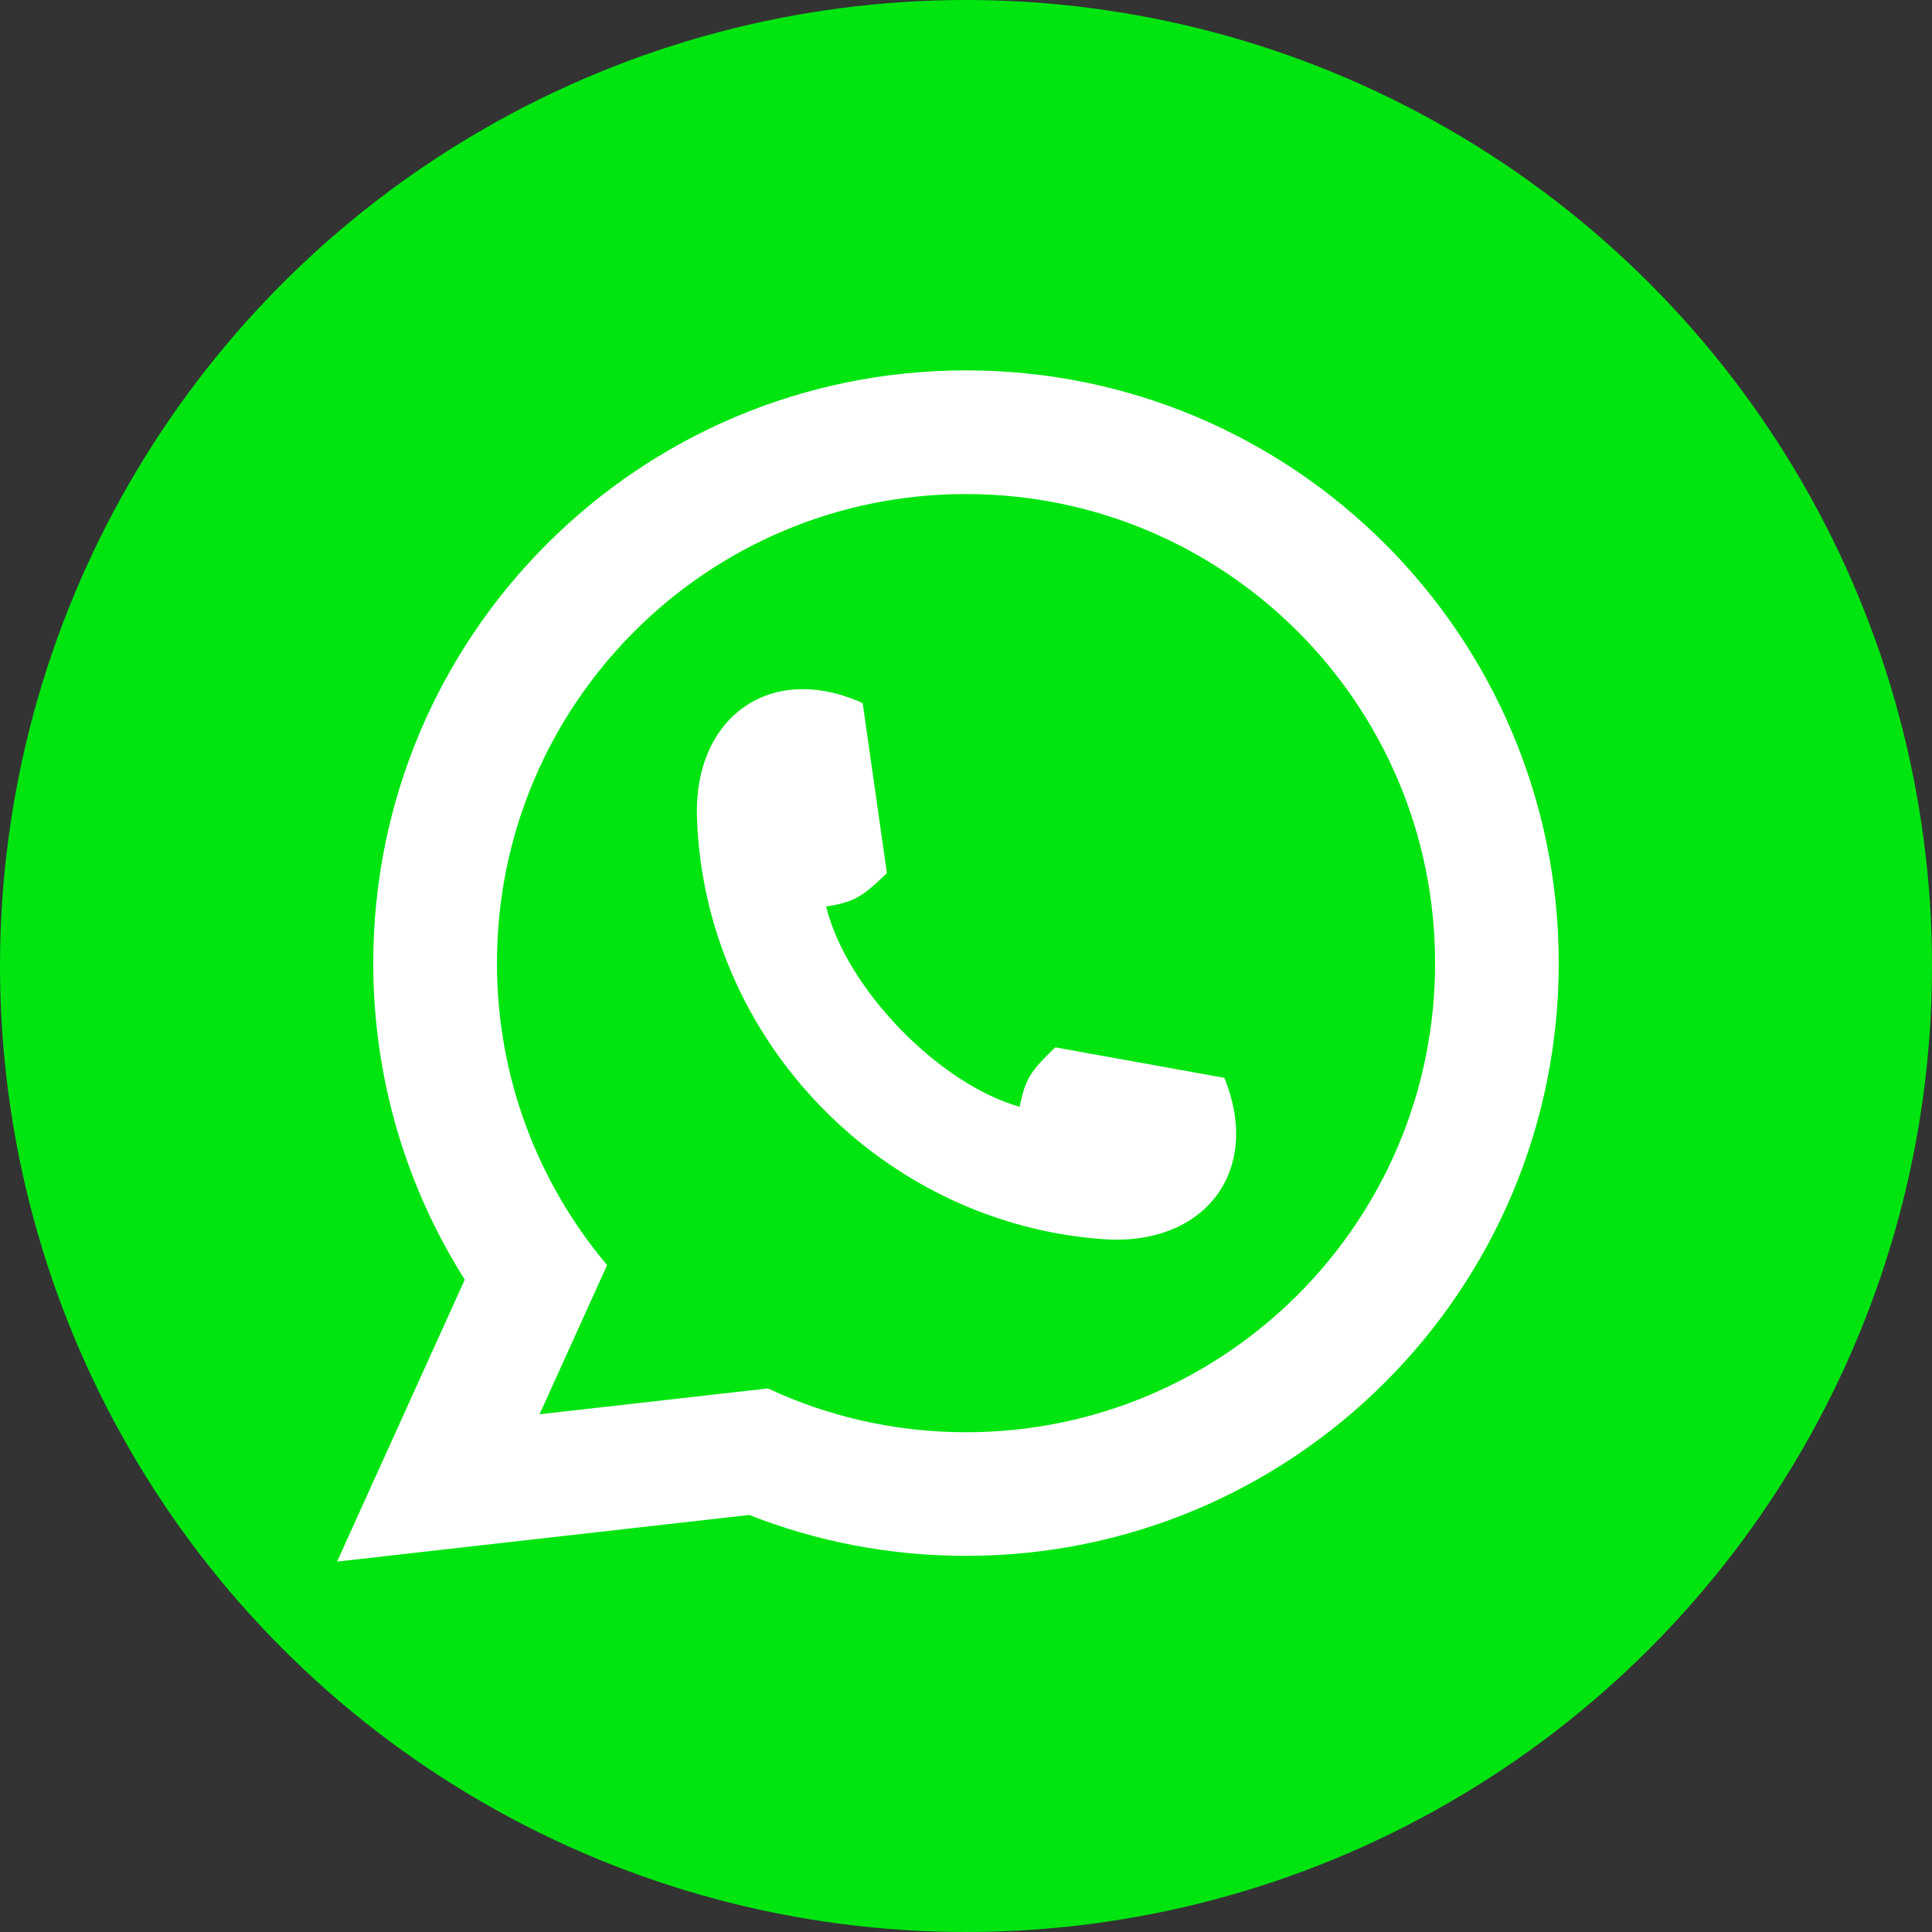
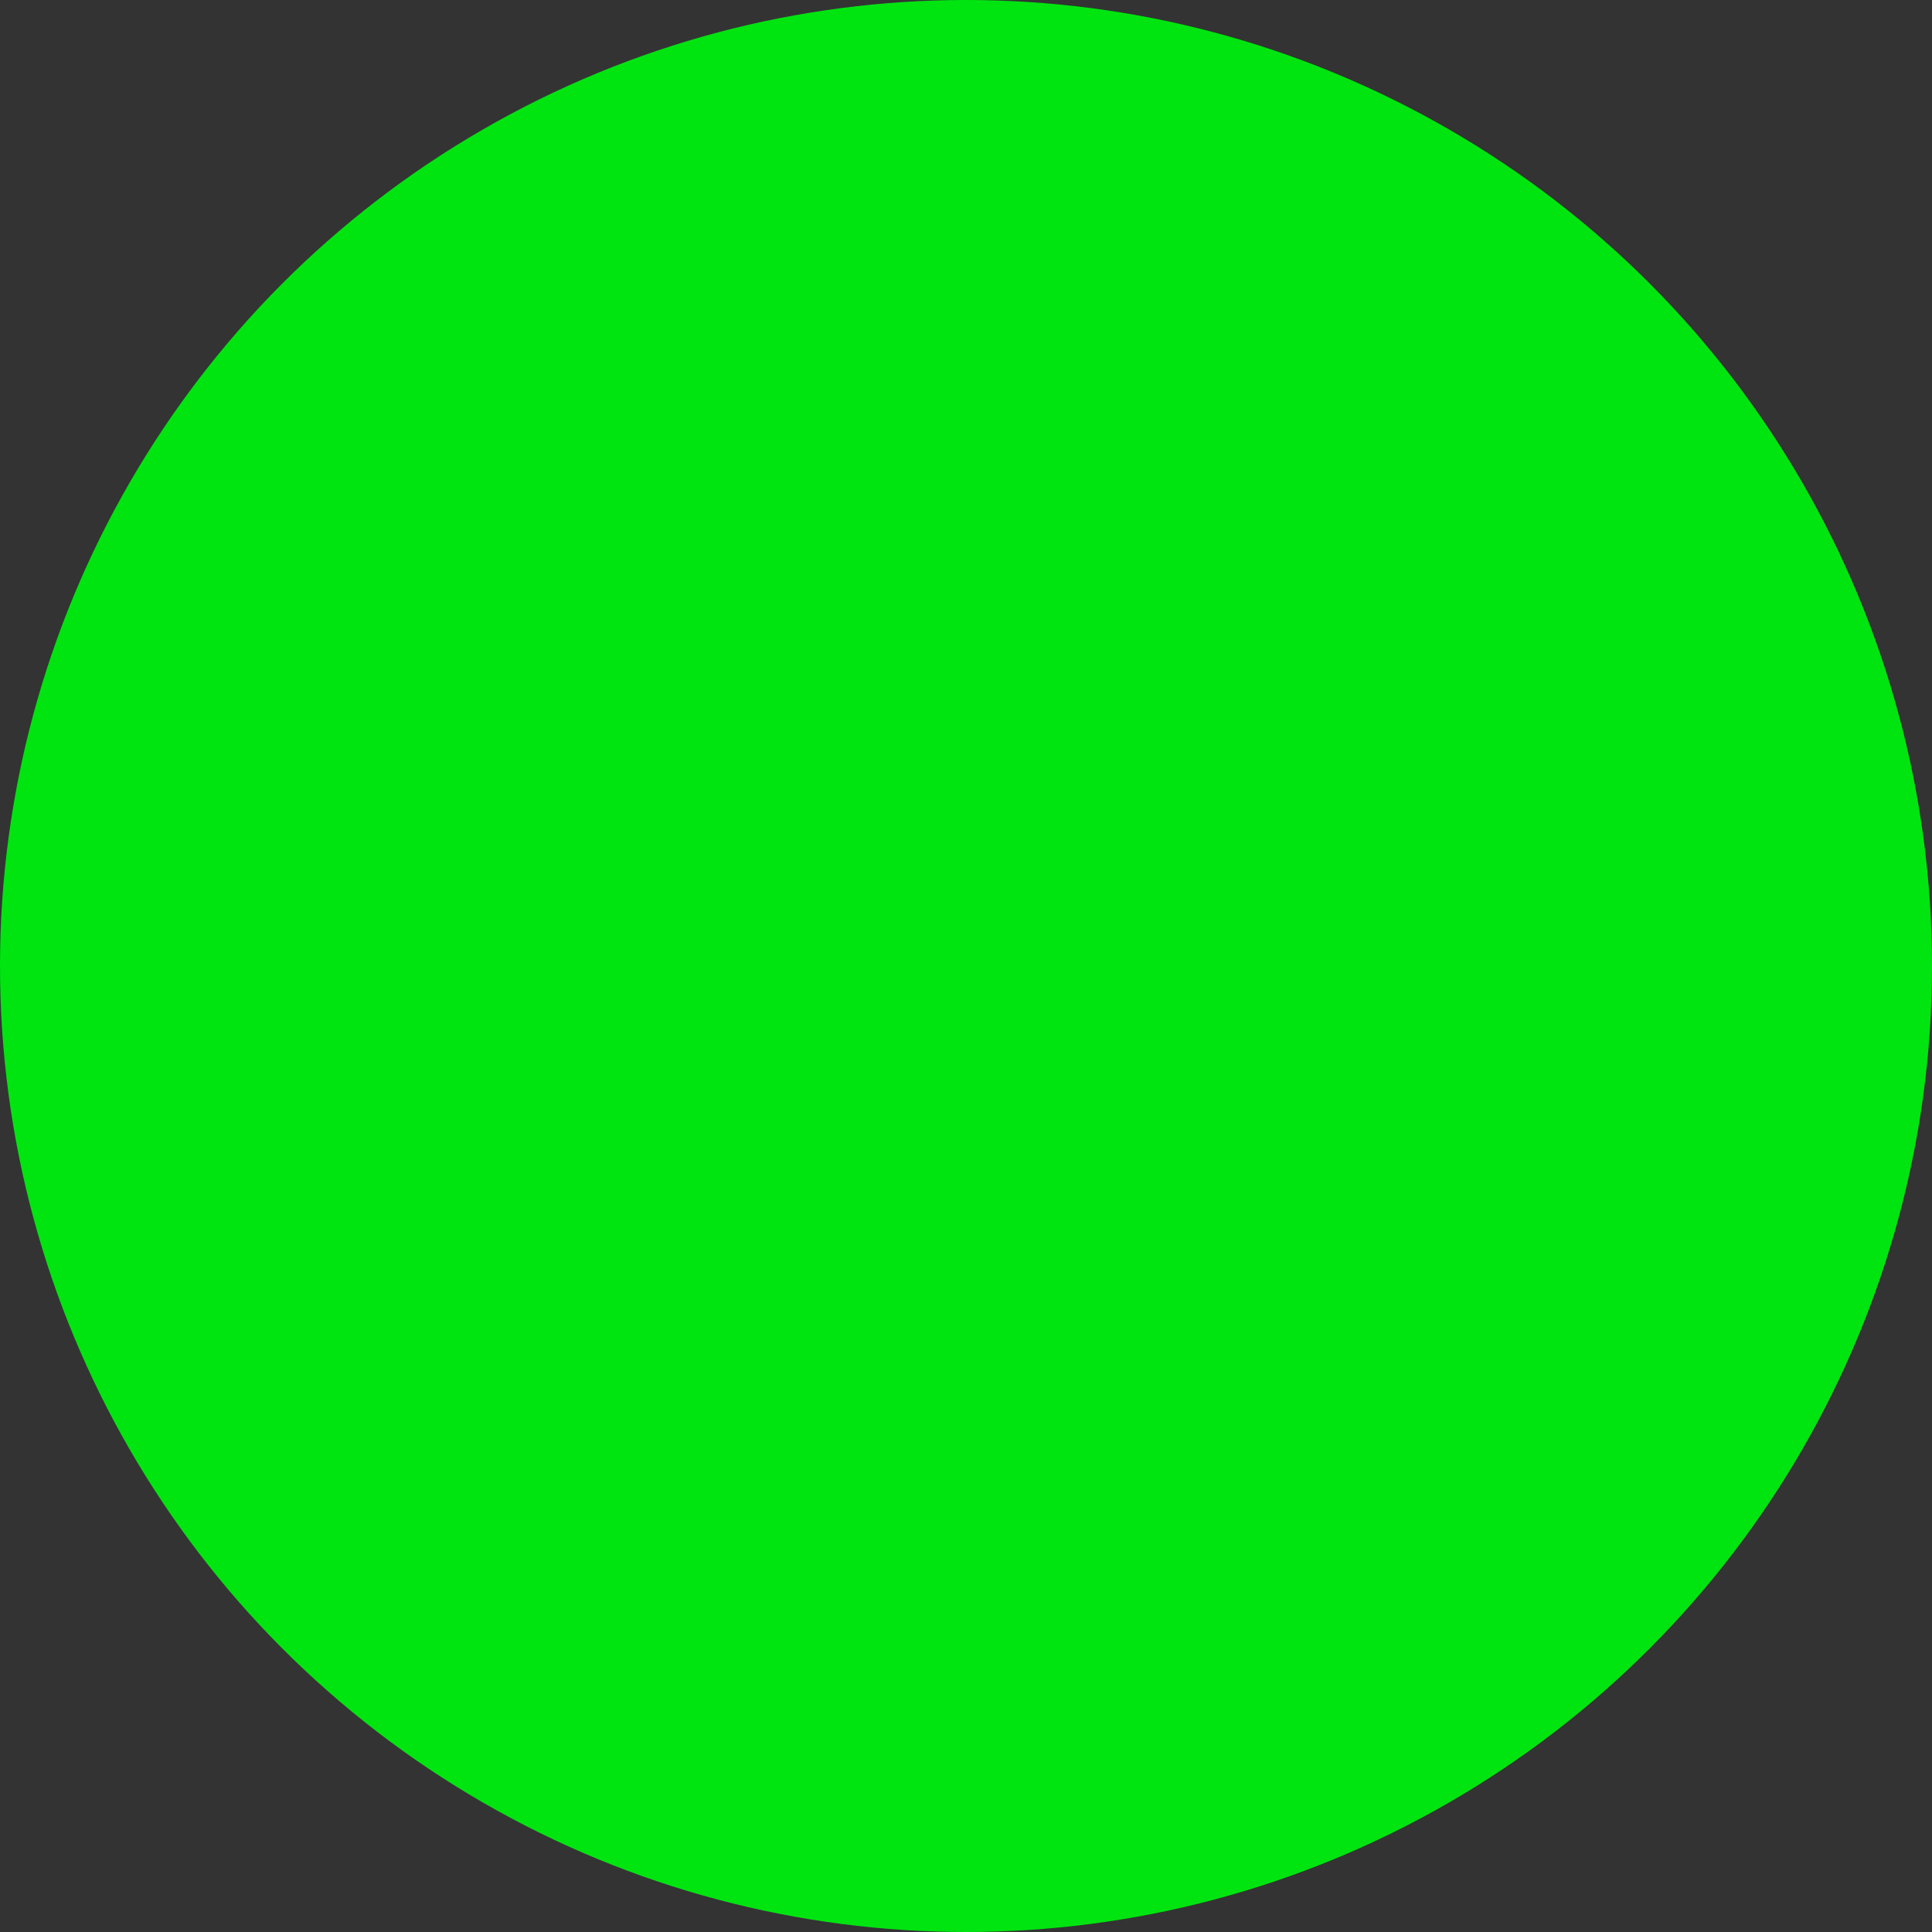
<svg xmlns="http://www.w3.org/2000/svg" id="Layer_2" data-name="Layer 2" viewBox="0 0 550 550">
  <rect x="0" y="0" width="550" height="550" fill="#333333" stroke="none" />
  <defs>
    <style>
      .cls-1 {
        fill: #00e510;
      }

      .cls-1, .cls-2 {
        stroke-width: 0px;
      }

      .cls-2 {
        fill: #fff;
        fill-rule: evenodd;
      }
    </style>
  </defs>
  <g id="Layer_1-2" data-name="Layer 1">
    <g id="Whatsapp_Circle_Logo" data-name="Whatsapp Circle Logo">
      <circle class="cls-1" cx="275" cy="275" r="275" />
-       <path class="cls-2" d="M275,140.65c73.75,0,133.54,59.79,133.54,133.54s-59.79,133.54-133.54,133.54c-20.16,0-39.26-4.47-56.4-12.47l-54.44,6.16h0l-10.56,1.19,15.37-33.94,3.86-8.52c-19.57-23.23-31.36-53.22-31.36-85.97,0-73.75,59.79-133.54,133.54-133.54h0ZM245.58,200.15l6.9,48.41c-7.24,7.03-9.45,8.2-17.28,9.53,5.65,23.29,32.07,50.51,55.06,56.99,1.61-7.77,2.86-9.94,10.16-16.92l48.12,8.68c10.91,26.71-5.85,47.91-34.25,45.94-62.95-4.37-113.82-56.73-115.88-120.08-.93-28.46,20.87-44.43,47.17-32.54h0ZM213.29,431.28c19.11,7.52,39.93,11.64,61.71,11.64,93.19,0,168.74-75.55,168.74-168.74s-75.55-168.74-168.74-168.74-168.74,75.55-168.74,168.74c0,33.13,9.55,64.03,26.05,90.1l-36.35,80.27,117.32-13.27h0Z" />
    </g>
  </g>
</svg>